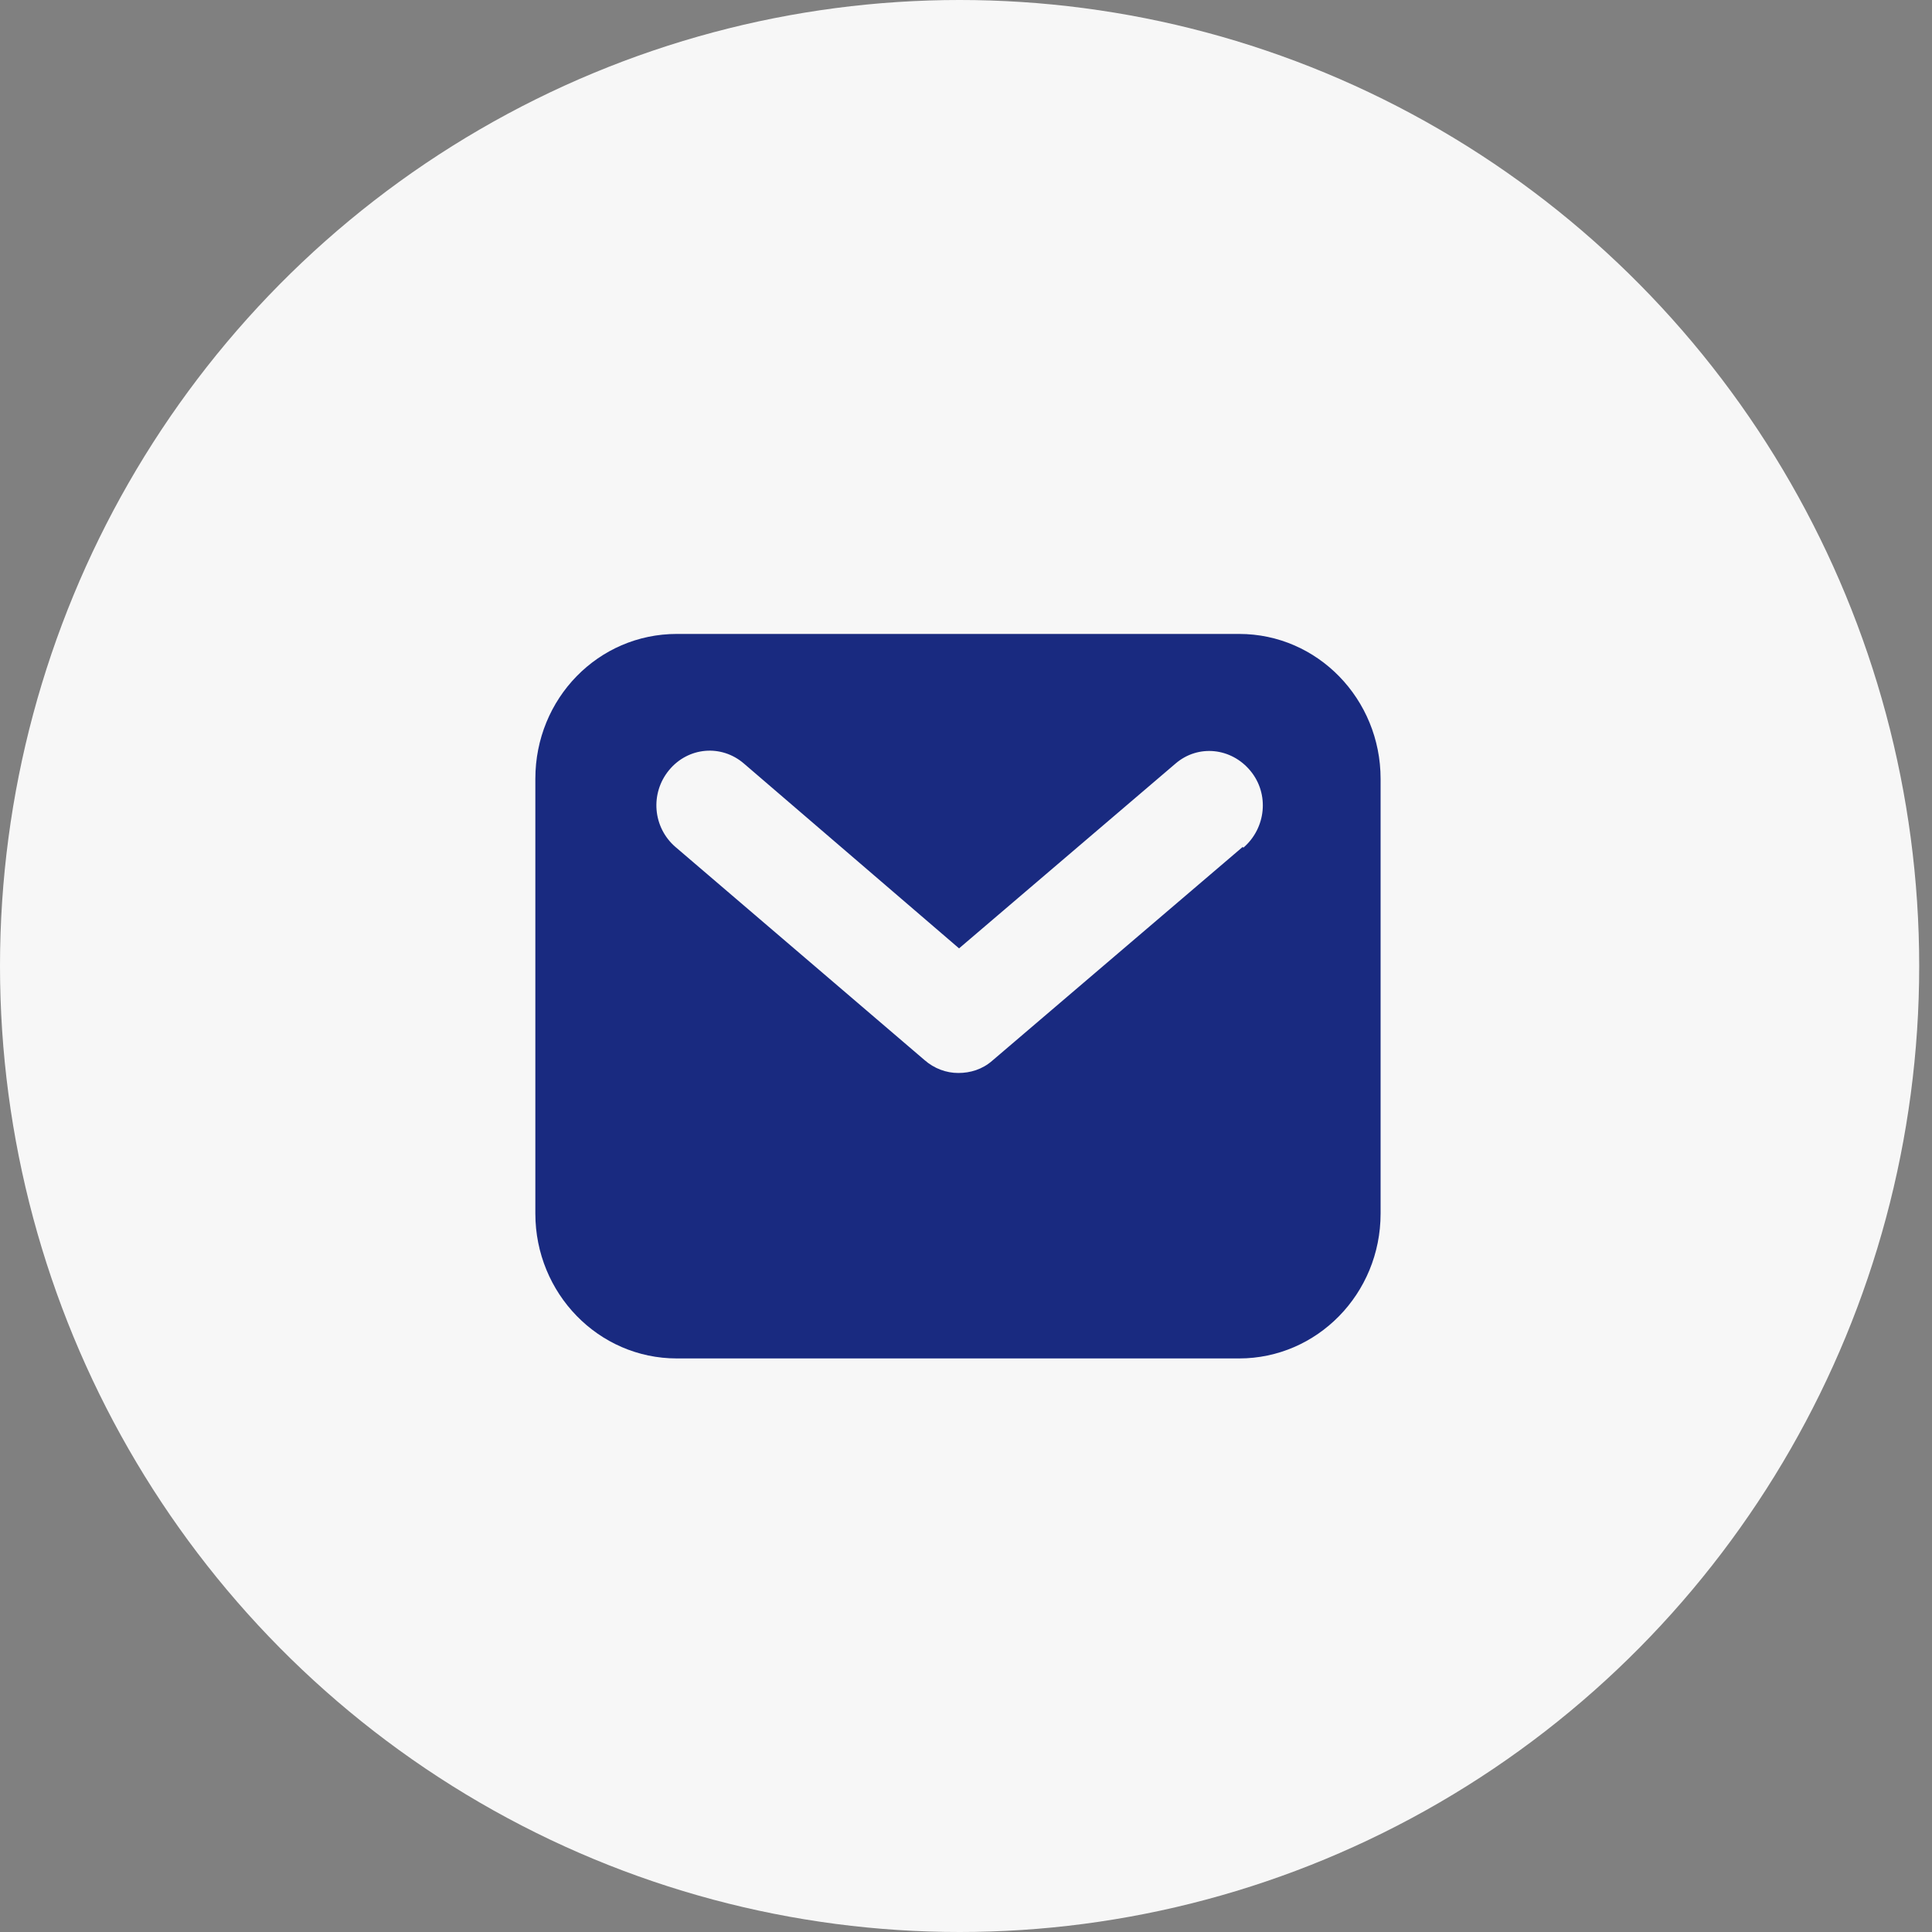
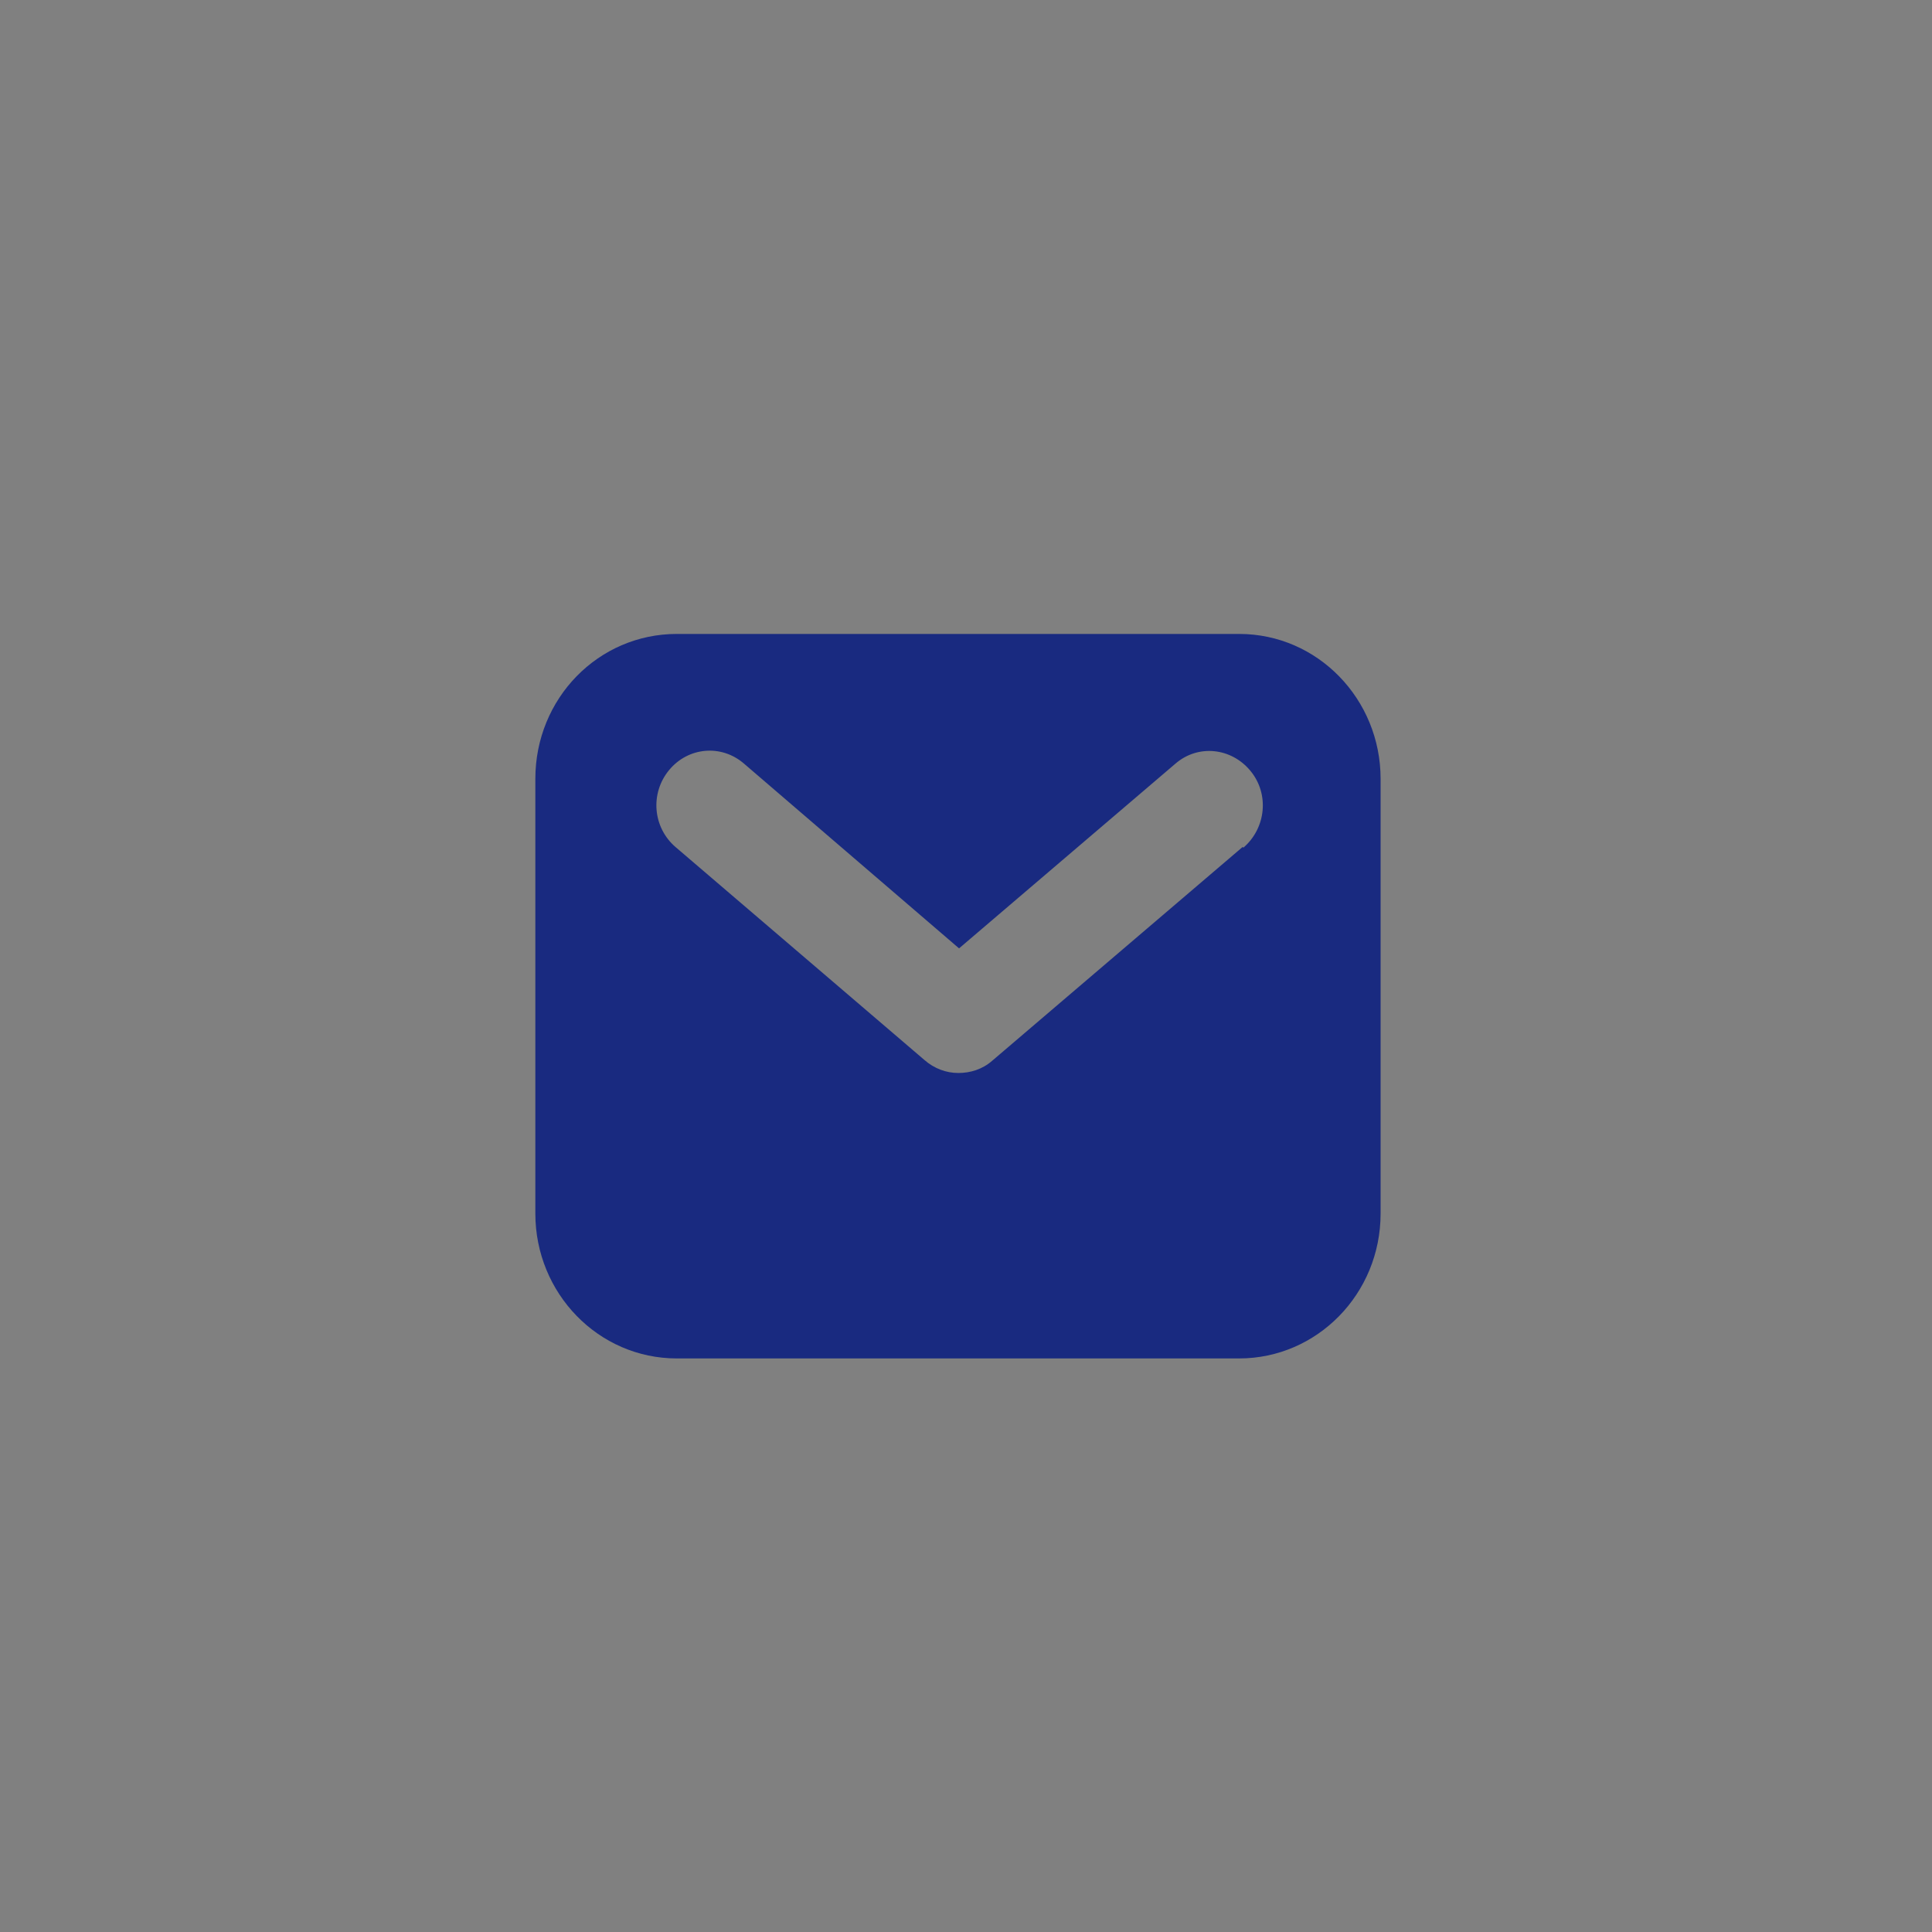
<svg xmlns="http://www.w3.org/2000/svg" width="64" height="64" viewBox="0 0 64 64" fill="none">
  <rect x="0" y="0" width="64" height="64" fill="#808080" stroke="none" />
-   <ellipse cx="31.788" cy="32" rx="31.788" ry="32" fill="#F7F7F7" />
  <g clip-path="url(#clip0_166_28898)">
    <path d="M41.048 21H22.421C19.82 21 17.734 23.136 17.734 25.8V40.2C17.734 42.84 19.82 45 22.421 45H41.048C43.626 45 45.734 42.864 45.734 40.2V25.8C45.734 23.16 43.649 21 41.048 21ZM41.165 28.056L32.871 35.136C32.543 35.424 32.144 35.544 31.746 35.544C31.348 35.544 30.949 35.4 30.621 35.112L22.374 28.056C21.624 27.408 21.53 26.28 22.163 25.512C22.796 24.744 23.897 24.648 24.646 25.296L31.77 31.416L38.939 25.296C39.689 24.648 40.79 24.768 41.423 25.536C42.056 26.304 41.939 27.432 41.189 28.08L41.165 28.056Z" fill="#192A80" />
  </g>
  <defs>
    <clipPath id="clip0_166_28898">
      <rect width="28" height="24" fill="white" transform="translate(17.734 21)" />
    </clipPath>
  </defs>
</svg>